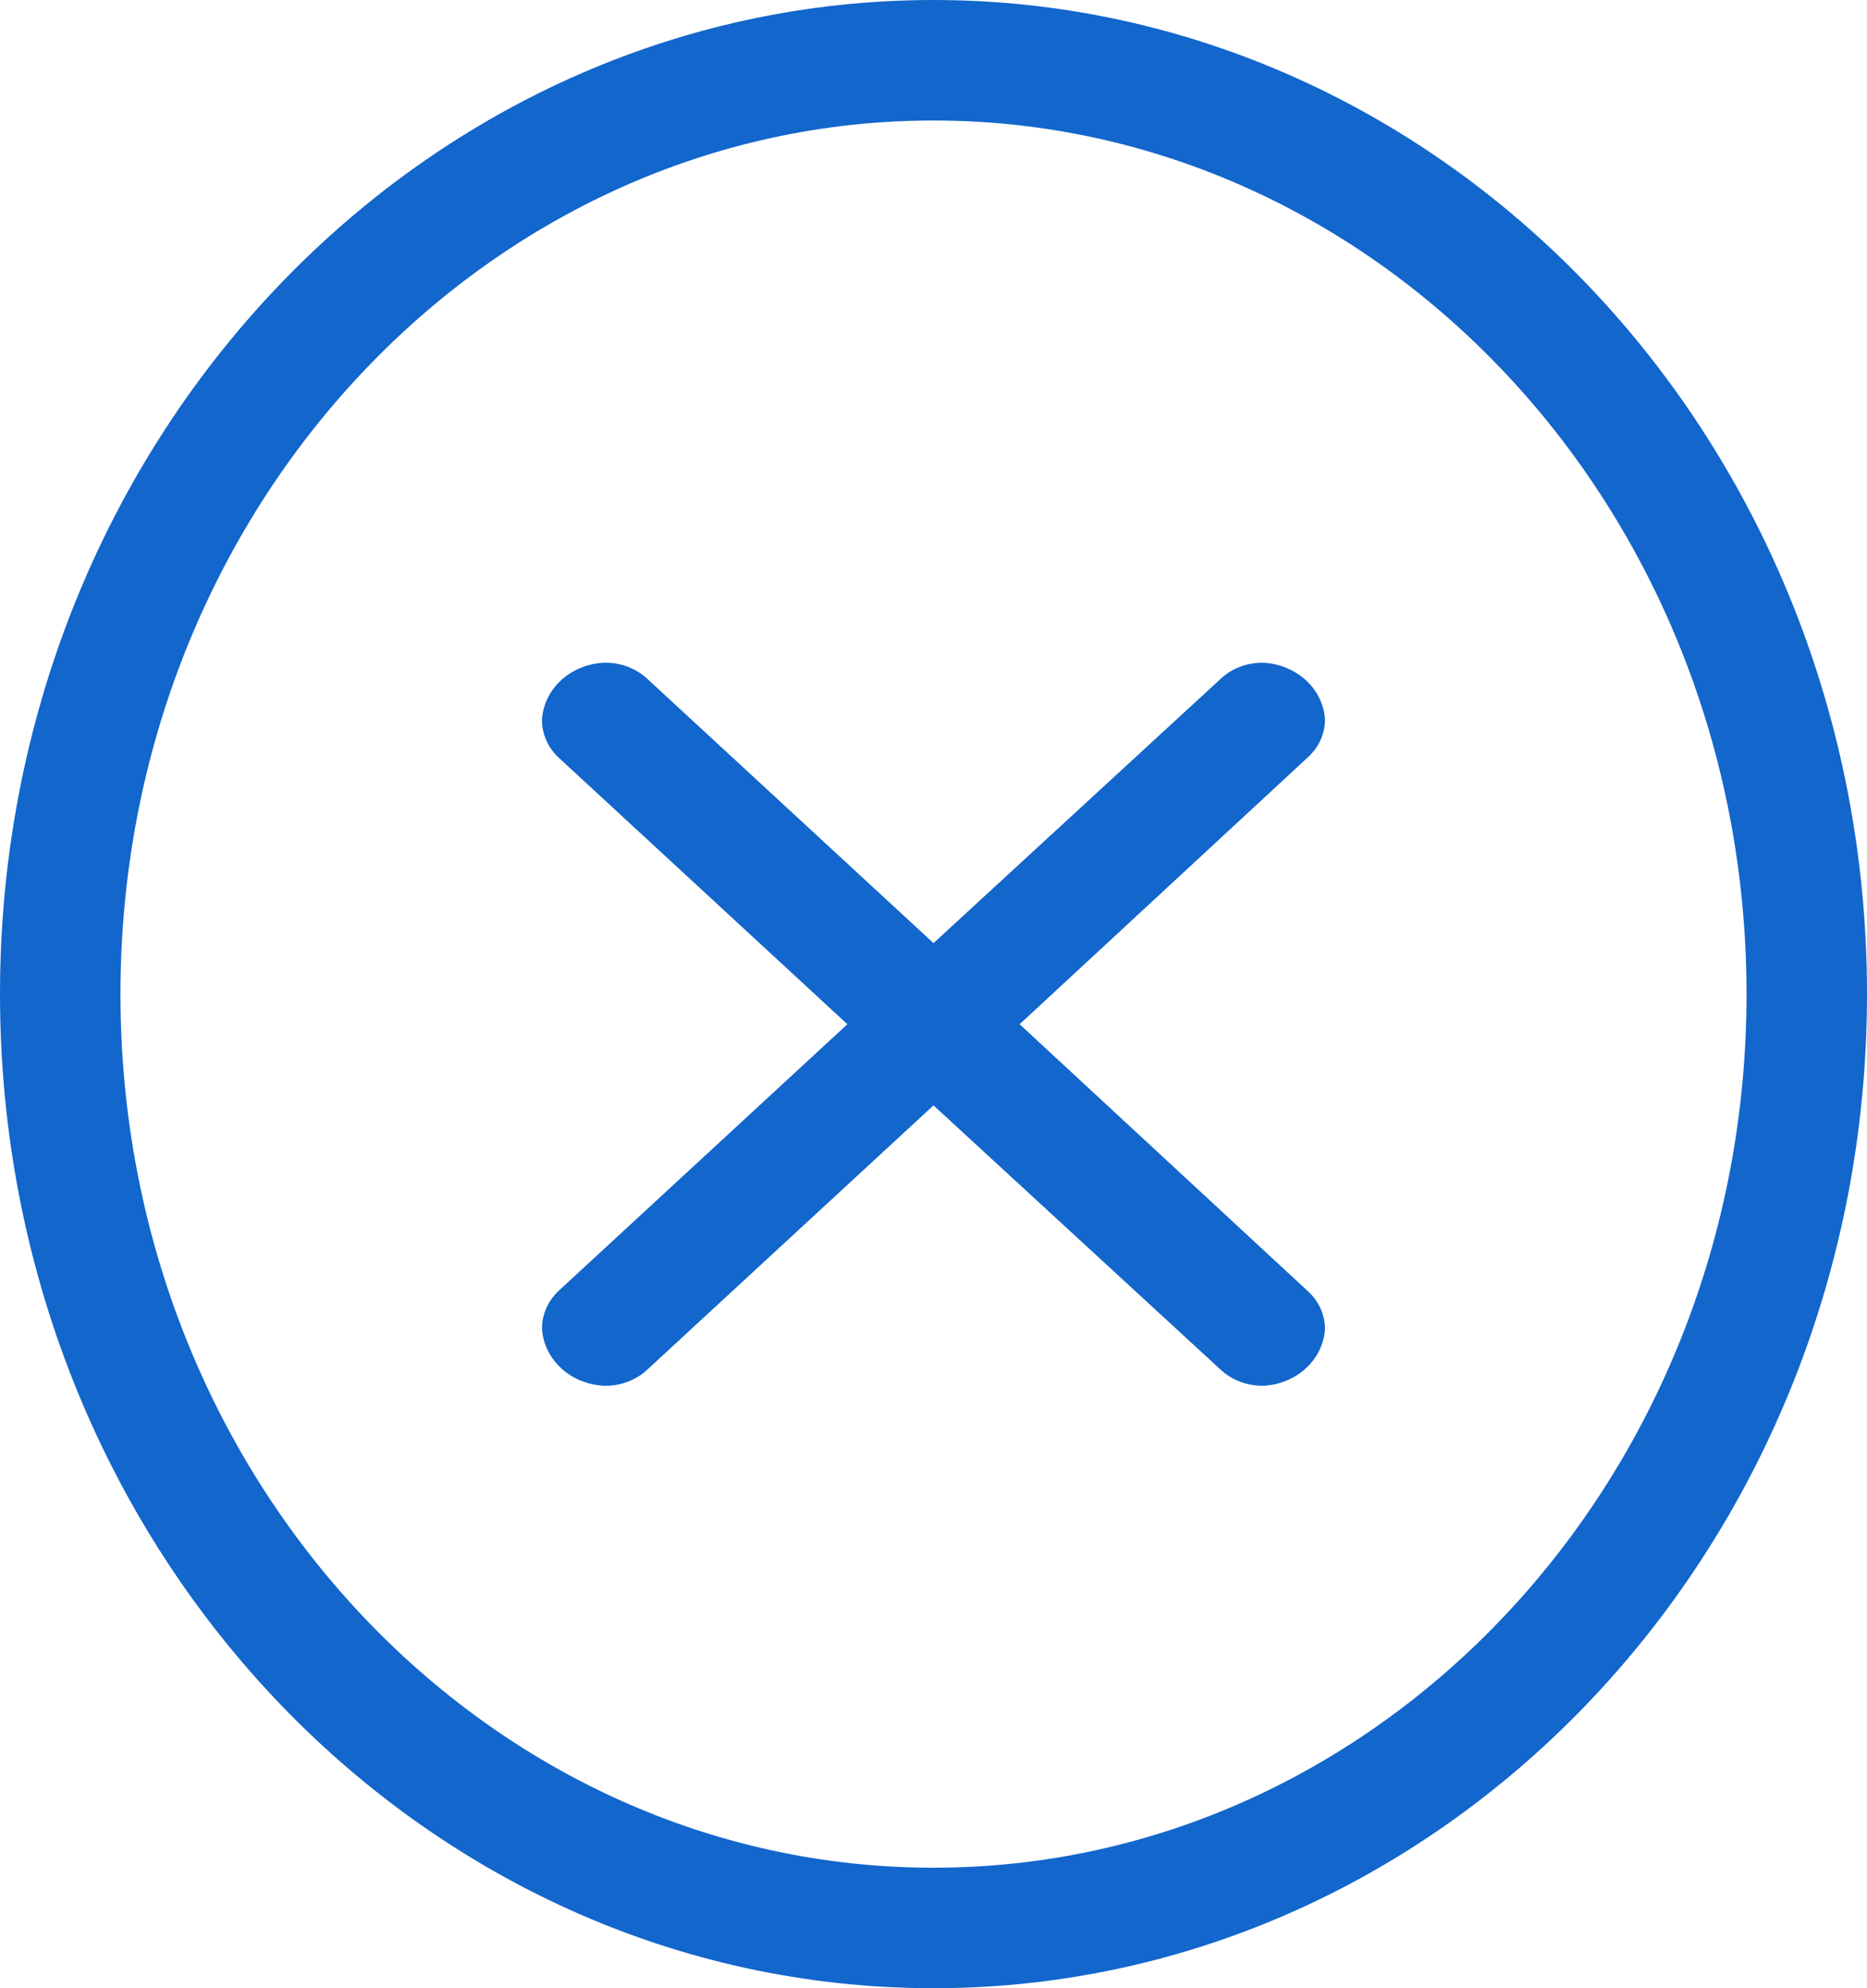
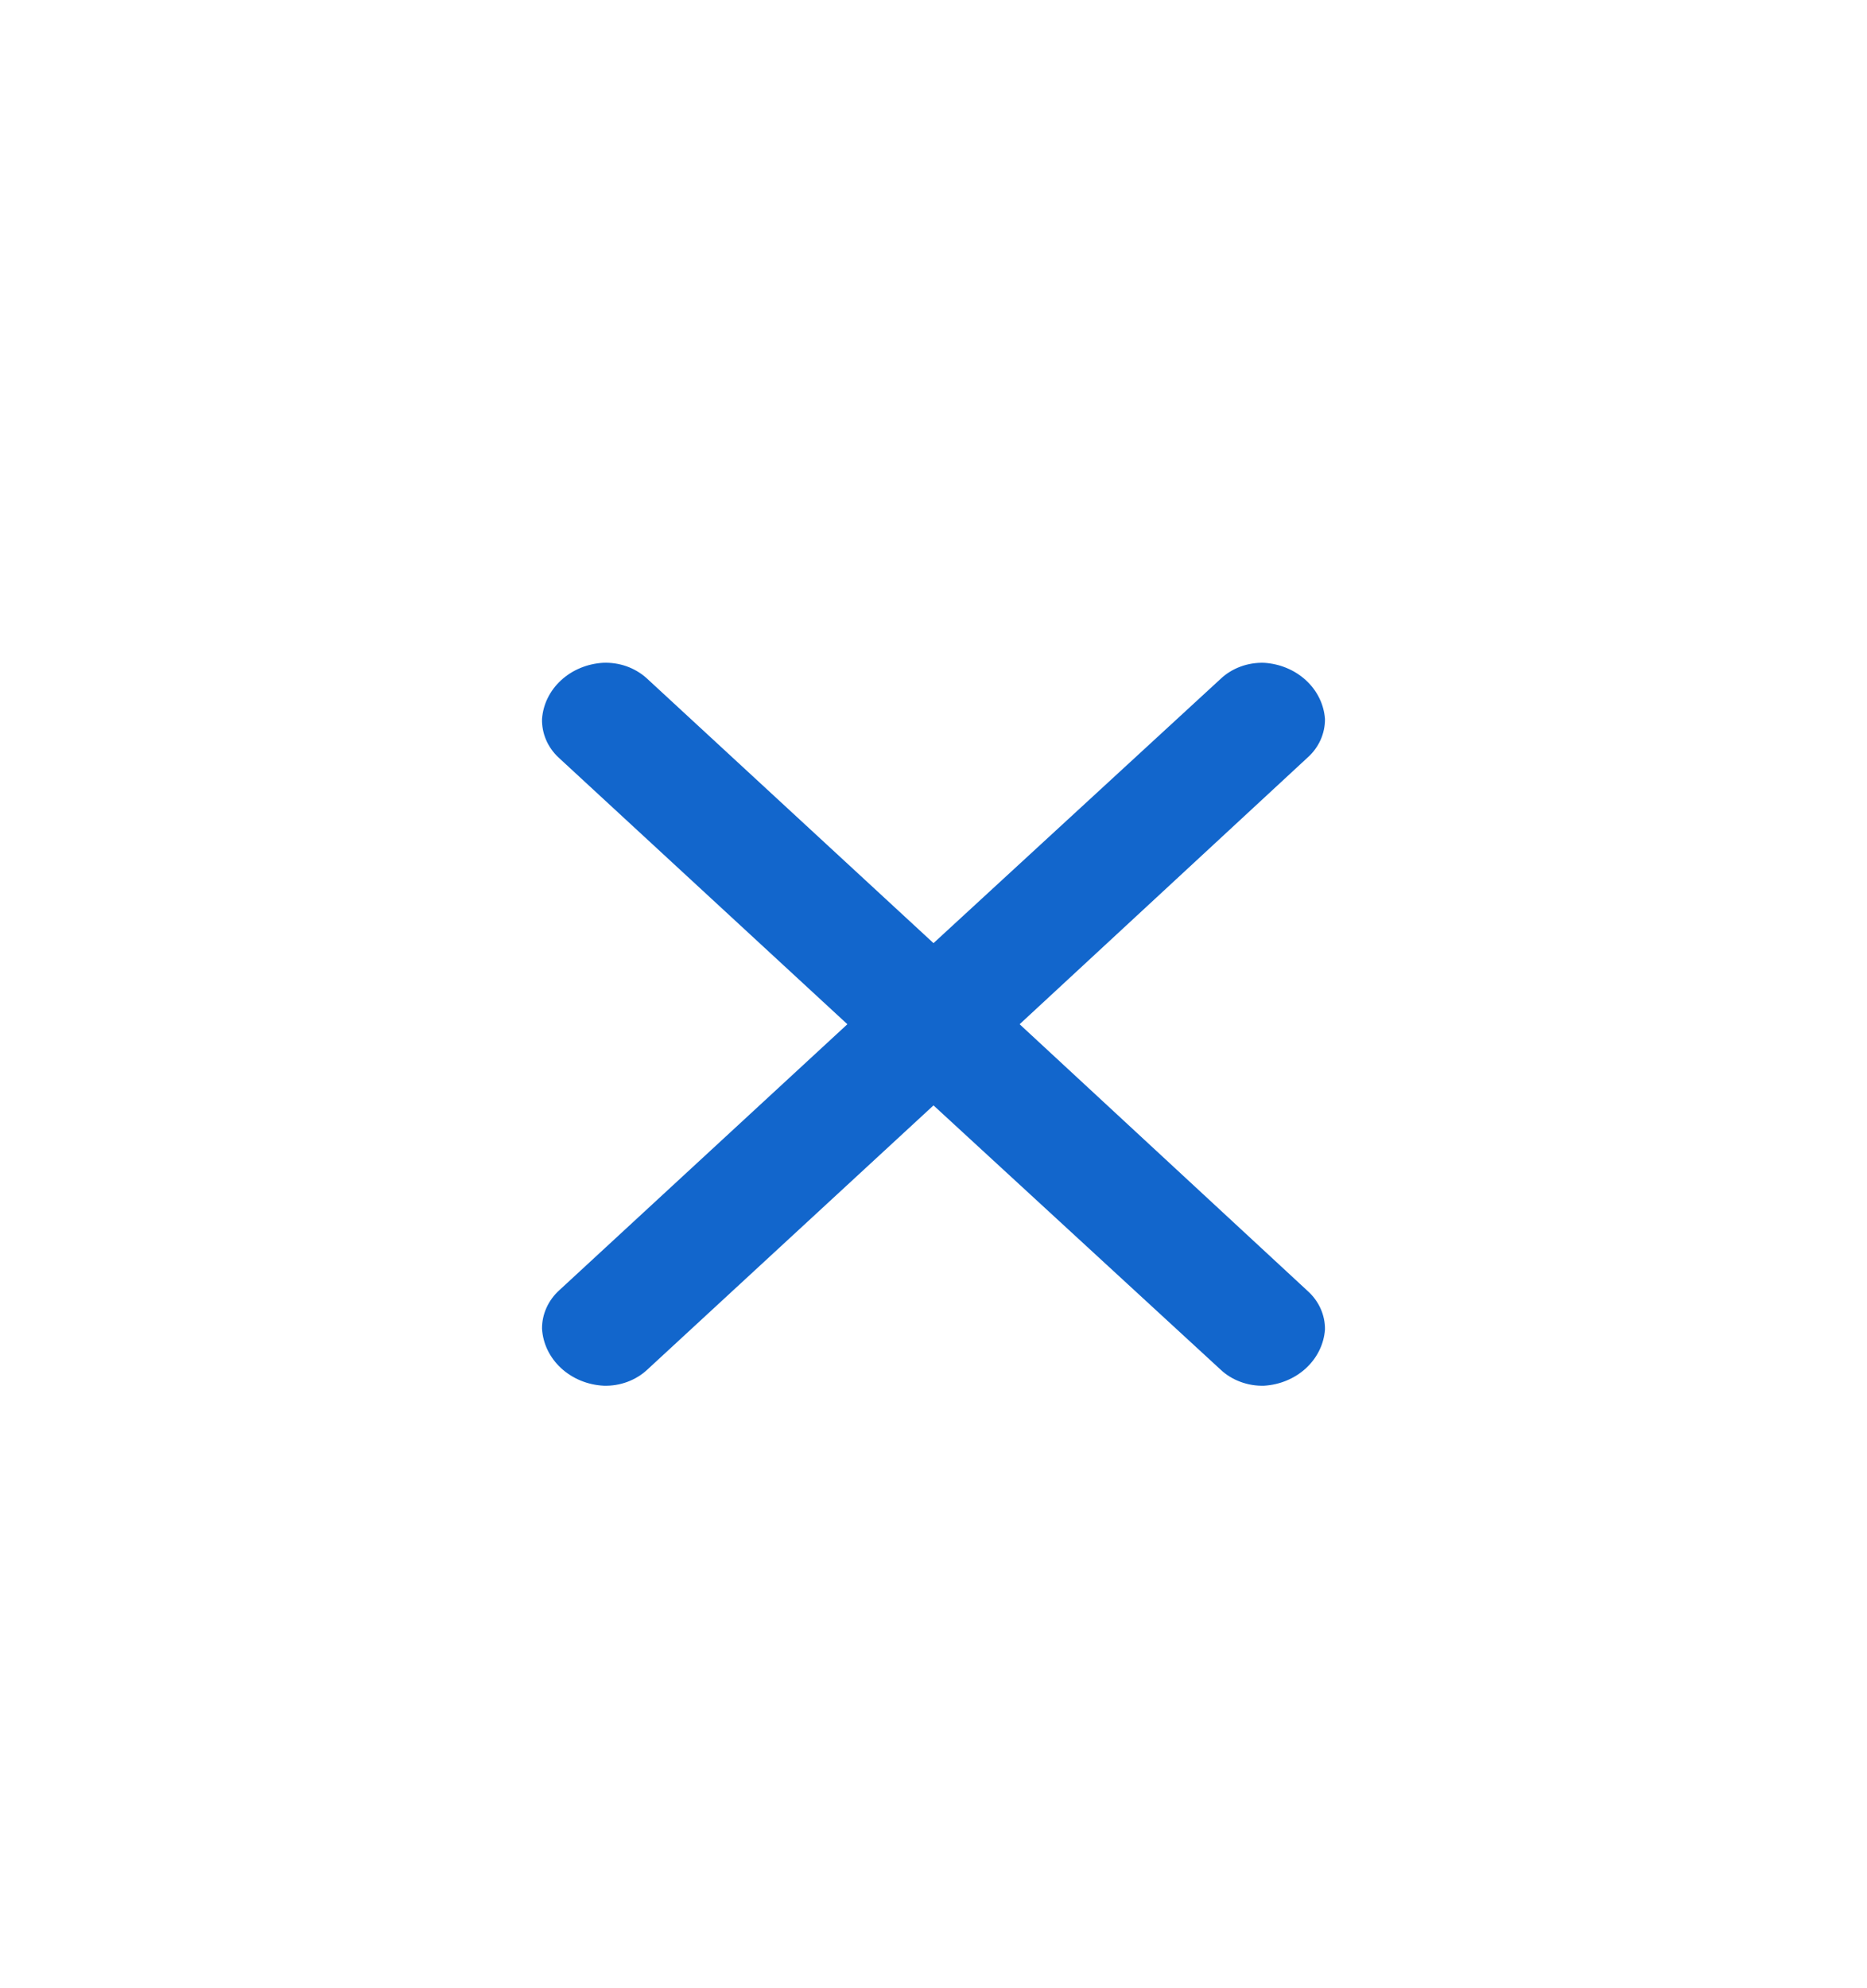
<svg xmlns="http://www.w3.org/2000/svg" width="31" height="33" viewBox="0 0 31 33" fill="none">
-   <path d="M30 16.5C30 25.12 23.45 32 15.5 32C7.55 32 1 25.12 1 16.5C1 7.88 7.55 1 15.5 1C23.45 1 30 7.88 30 16.5Z" stroke="#1266CC" stroke-width="2" />
  <path d="M10.734 11.254L15.5 15.654L20.267 11.268C20.36 11.18 20.473 11.11 20.598 11.064C20.722 11.018 20.855 10.997 20.989 11.001C21.251 11.017 21.499 11.12 21.685 11.292C21.871 11.463 21.983 11.692 22 11.934C22.001 12.053 21.976 12.171 21.927 12.281C21.877 12.392 21.804 12.491 21.711 12.574L16.93 17L21.711 21.426C21.899 21.594 22.003 21.826 22 22.066C21.983 22.309 21.871 22.537 21.685 22.709C21.499 22.881 21.251 22.984 20.989 23C20.855 23.004 20.722 22.982 20.598 22.936C20.473 22.89 20.36 22.821 20.267 22.733L15.5 18.347L10.748 22.733C10.654 22.821 10.541 22.89 10.417 22.936C10.293 22.982 10.16 23.004 10.026 23C9.758 22.987 9.506 22.883 9.316 22.708C9.127 22.533 9.014 22.3 9 22.053C8.999 21.934 9.024 21.816 9.074 21.706C9.123 21.596 9.197 21.496 9.289 21.413L14.07 17L9.275 12.574C9.185 12.49 9.114 12.39 9.067 12.28C9.02 12.17 8.997 12.052 9 11.934C9.017 11.692 9.129 11.463 9.315 11.292C9.501 11.12 9.749 11.017 10.011 11.001C10.144 10.995 10.277 11.015 10.401 11.058C10.525 11.102 10.639 11.169 10.734 11.254Z" fill="#1266CC" />
</svg>